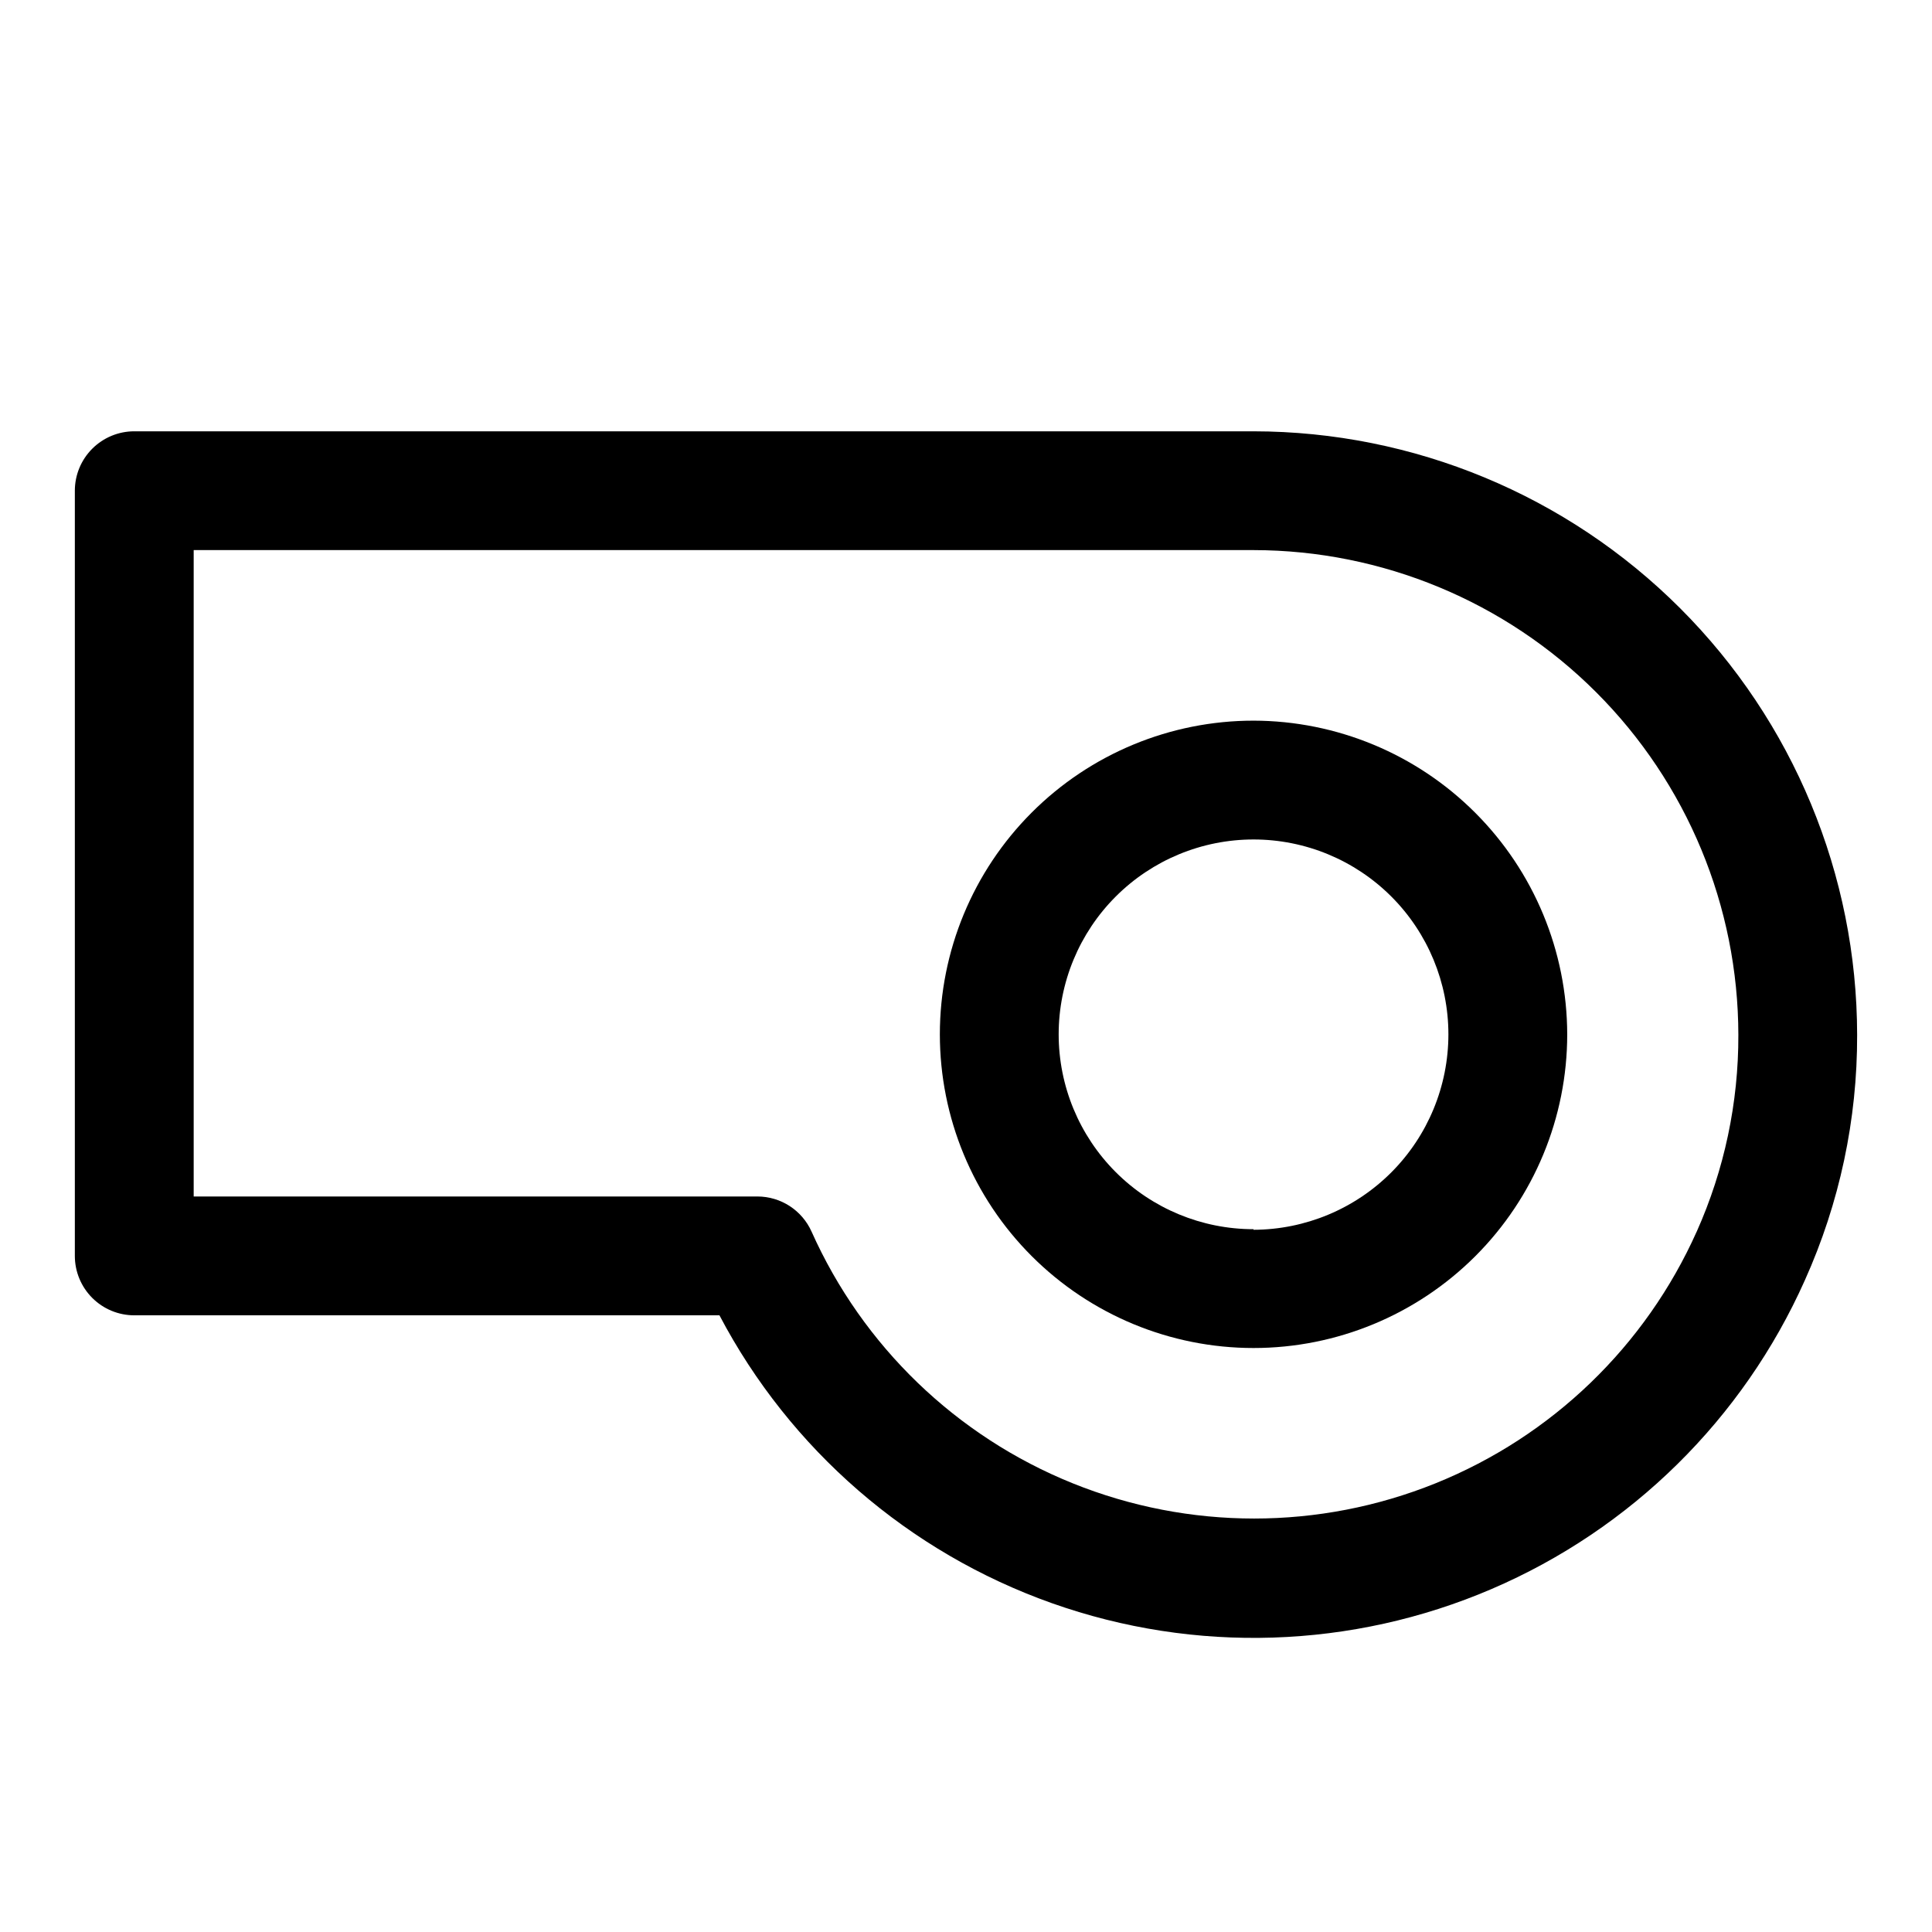
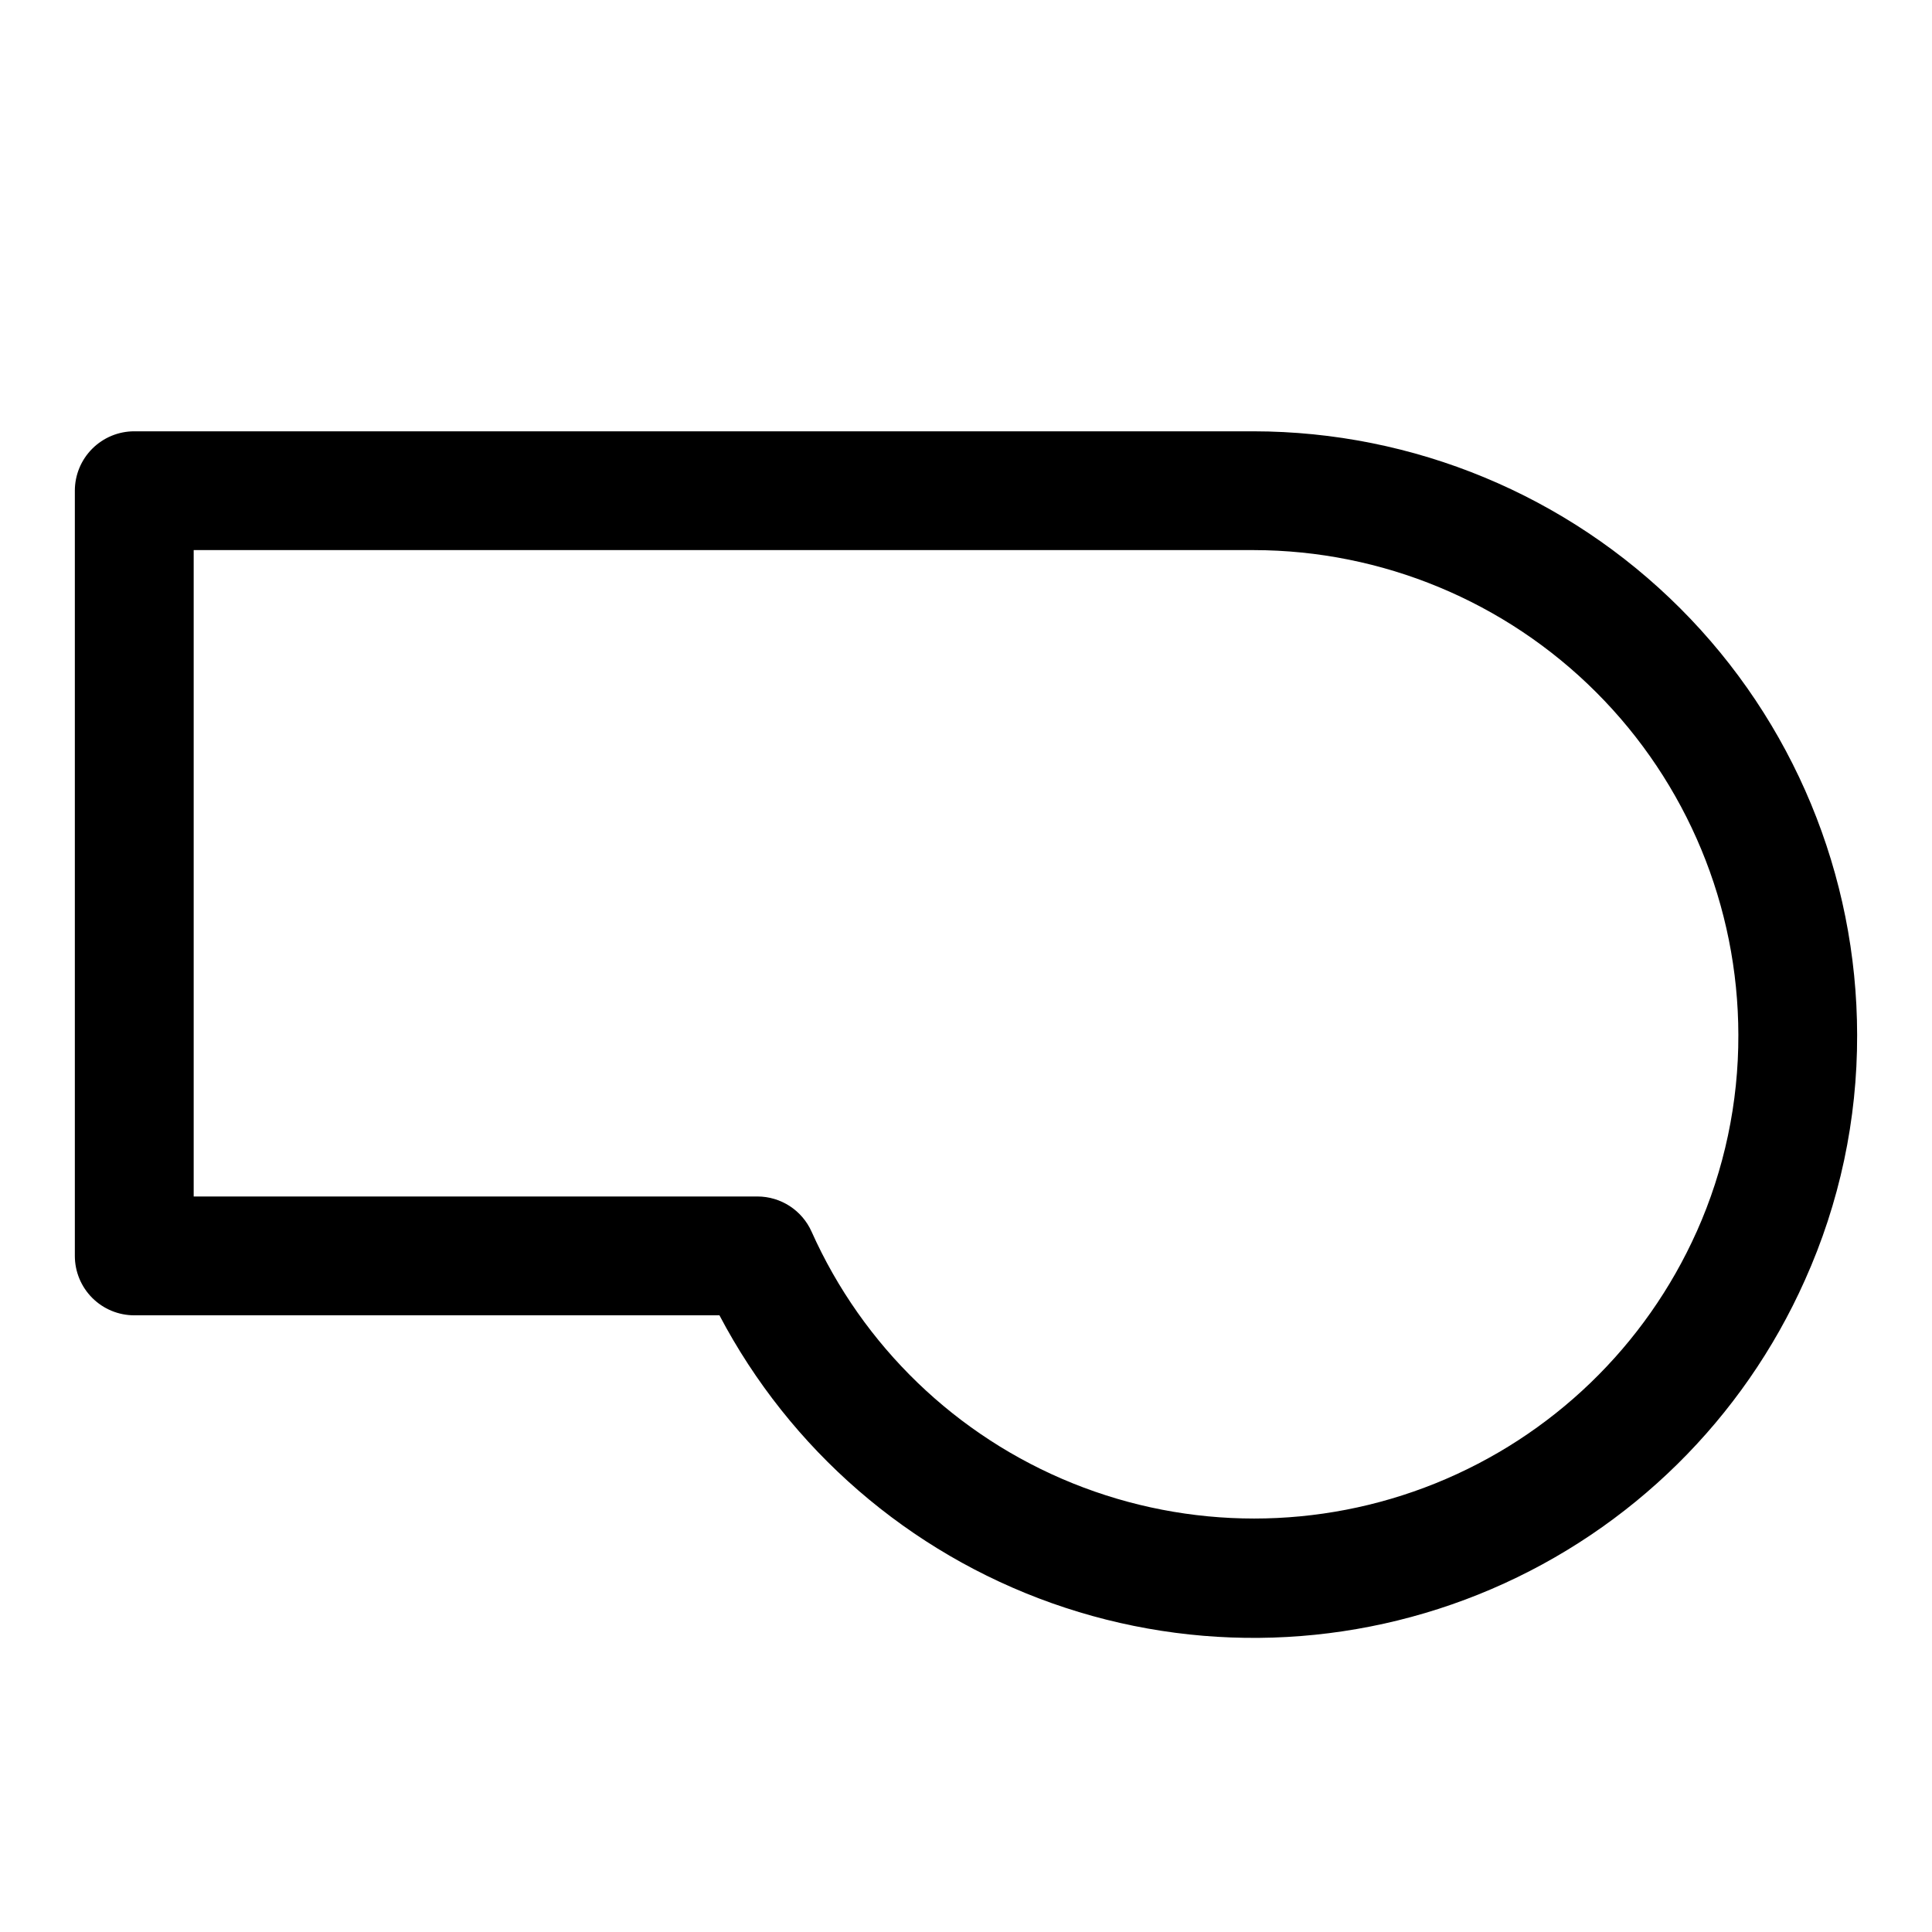
<svg xmlns="http://www.w3.org/2000/svg" fill="#000000" width="800px" height="800px" version="1.1" viewBox="144 144 512 512">
  <g>
    <path d="m476.2 258.3h-296.62c-4.176 0-8.18 1.66-11.133 4.613-2.953 2.953-4.613 6.957-4.613 11.133v202.78c0 4.176 1.66 8.18 4.613 11.133 2.953 2.953 6.957 4.613 11.133 4.613h155.08c18.734 35.609 50.199 62.852 88.125 76.297 37.926 13.441 79.523 12.102 116.5-3.762 36.98-15.863 66.625-45.078 83.02-81.824 9.195-20.441 13.918-42.609 13.855-65.023-0.043-42.41-16.91-83.074-46.898-113.06s-70.652-46.855-113.06-46.898zm117.45 212.07c-13.566 30.363-38.379 54.281-69.219 66.723-30.84 12.445-65.305 12.445-96.145 0-30.84-12.441-55.652-36.359-69.223-66.723-1.238-2.762-3.254-5.109-5.793-6.758-2.543-1.645-5.504-2.527-8.531-2.531h-149.41v-171.3h280.88c34.059 0.043 66.715 13.59 90.797 37.676 24.086 24.082 37.633 56.738 37.676 90.797 0.055 17.953-3.703 35.719-11.023 52.113z" />
-     <path d="m476.2 334.98c-22.047 0-43.191 8.758-58.781 24.348-15.59 15.59-24.348 36.734-24.348 58.781s8.758 43.191 24.348 58.781c15.59 15.586 36.734 24.348 58.781 24.348s43.191-8.762 58.781-24.348c15.59-15.59 24.348-36.734 24.348-58.781-0.043-22.035-8.812-43.156-24.395-58.734-15.578-15.582-36.699-24.355-58.734-24.395zm0 134.77c-13.695 0-26.832-5.441-36.516-15.125-9.684-9.688-15.125-22.82-15.125-36.516 0-13.695 5.441-26.832 15.125-36.516s22.82-15.125 36.516-15.125c13.695 0 26.832 5.441 36.516 15.125s15.125 22.82 15.125 36.516c0 13.711-5.434 26.859-15.113 36.57-9.684 9.707-22.816 15.184-36.527 15.227z" />
  </g>
</svg>